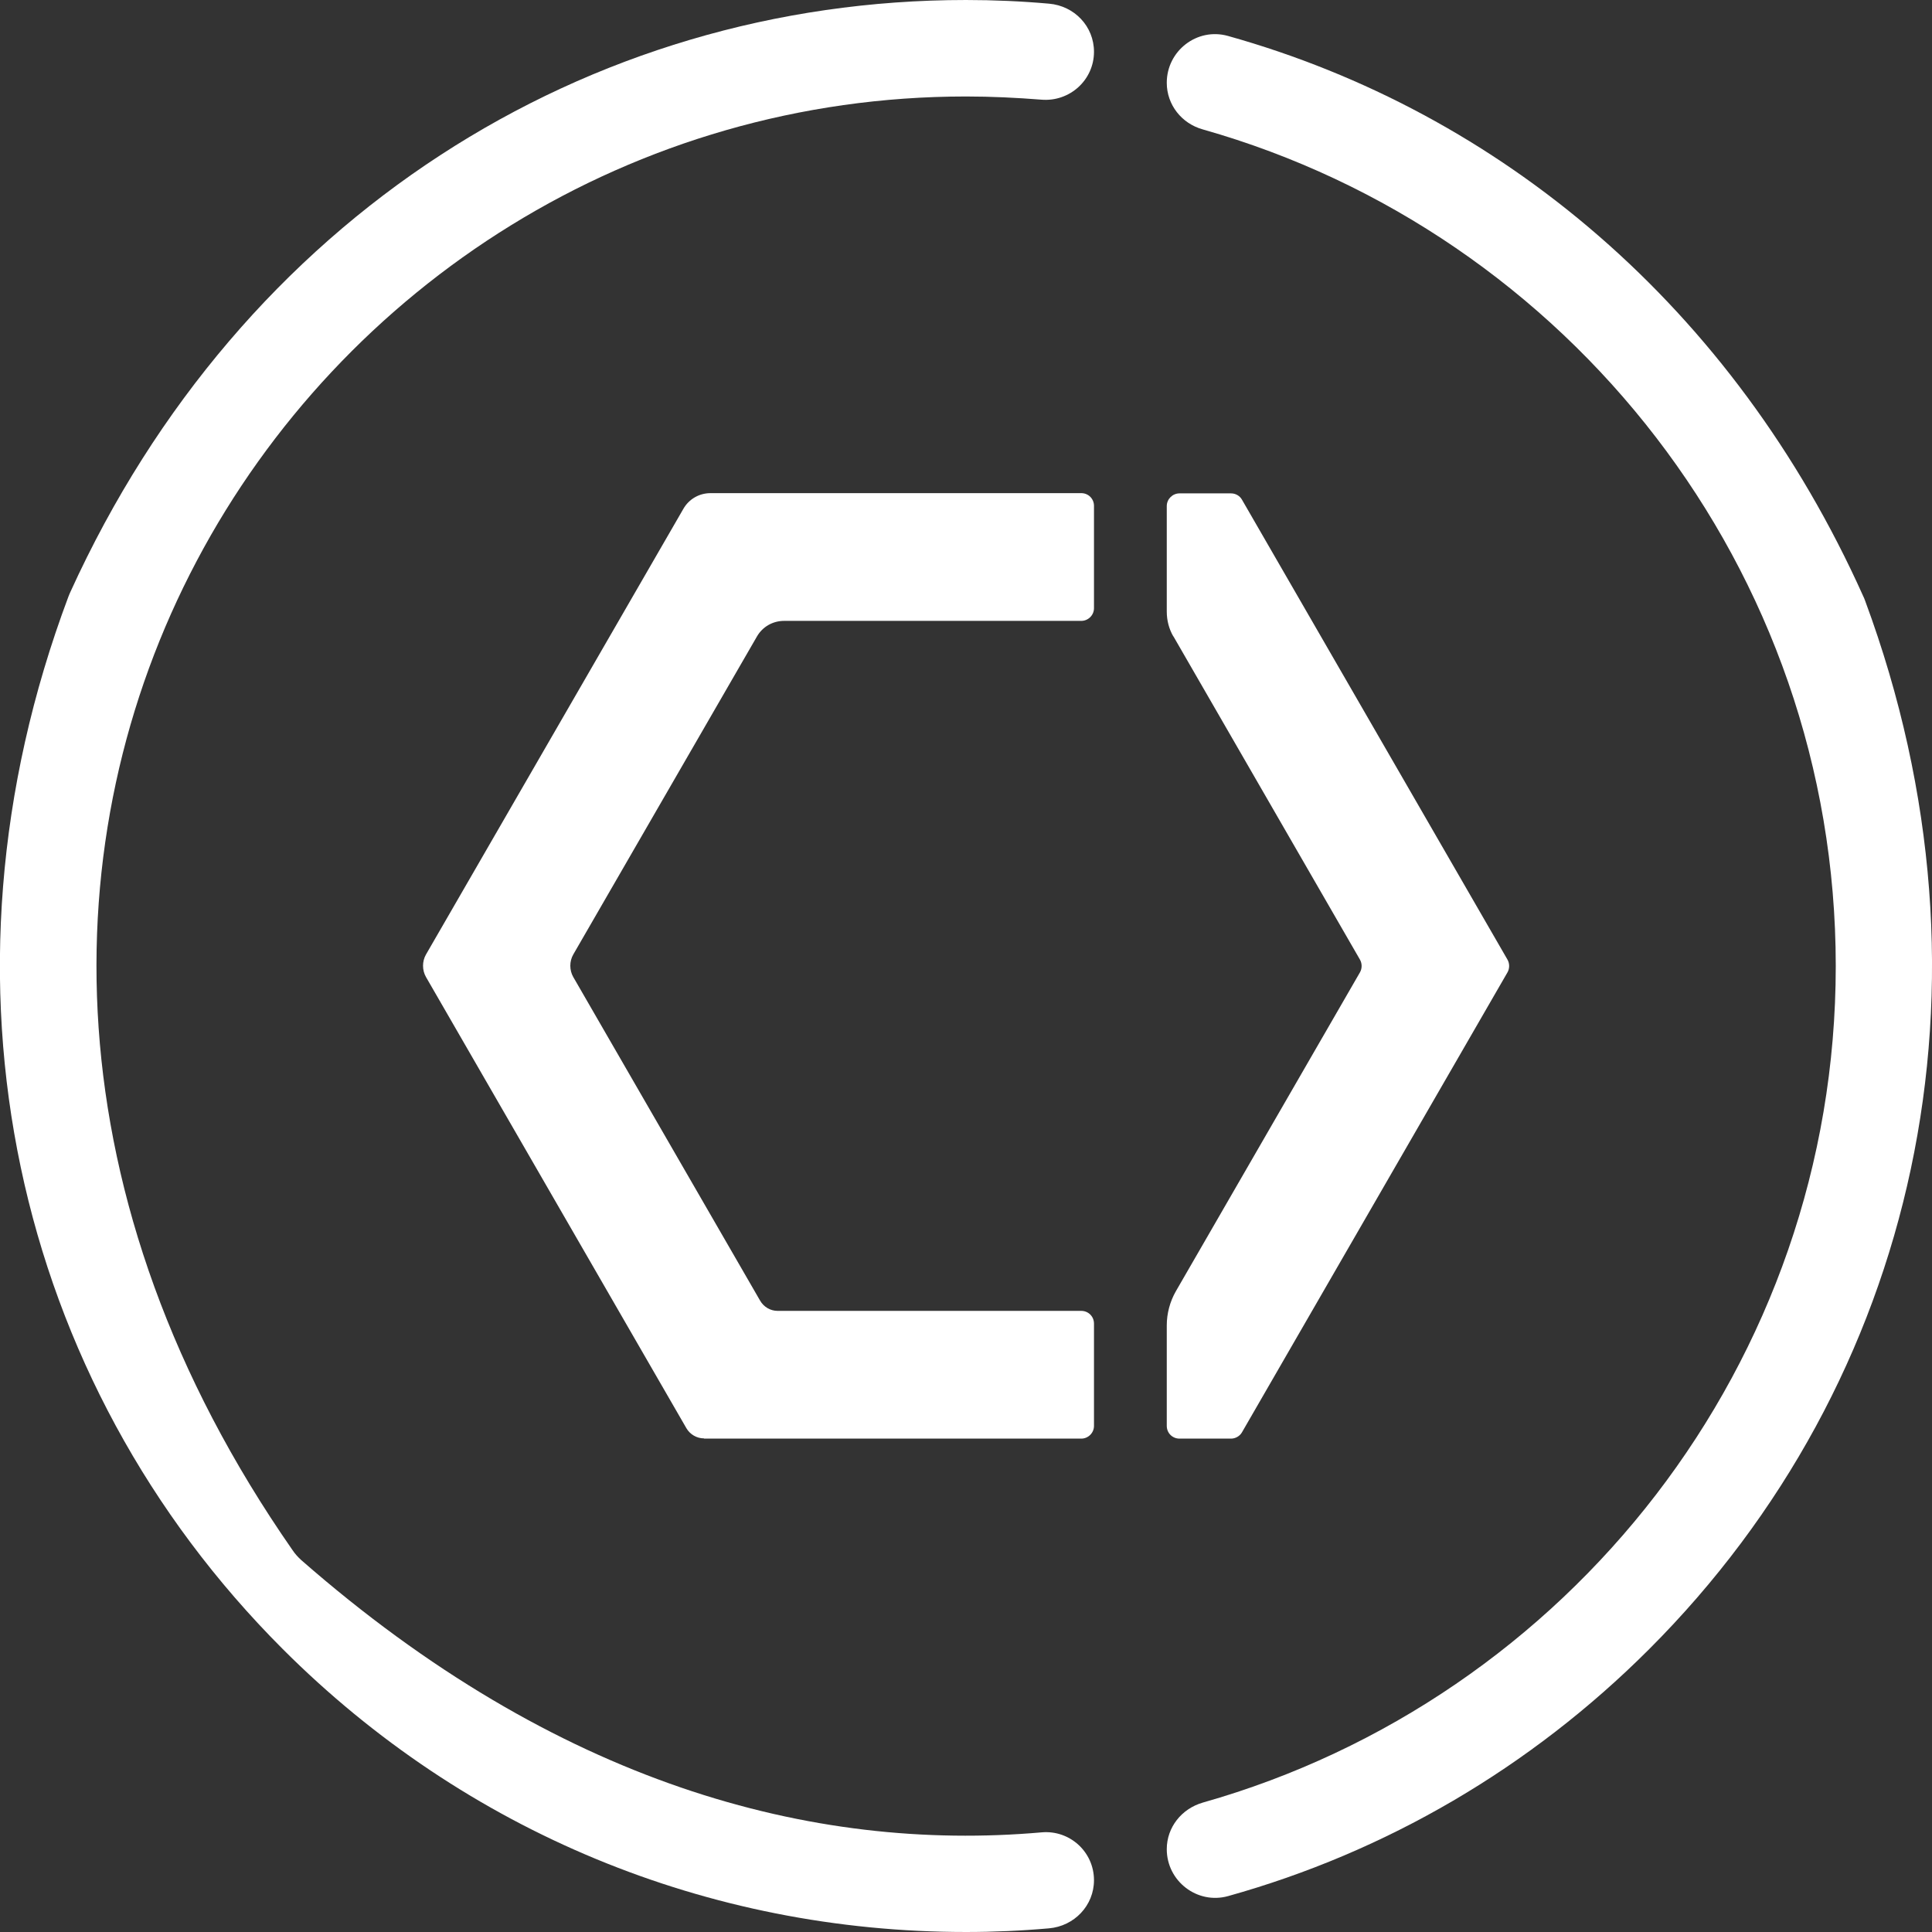
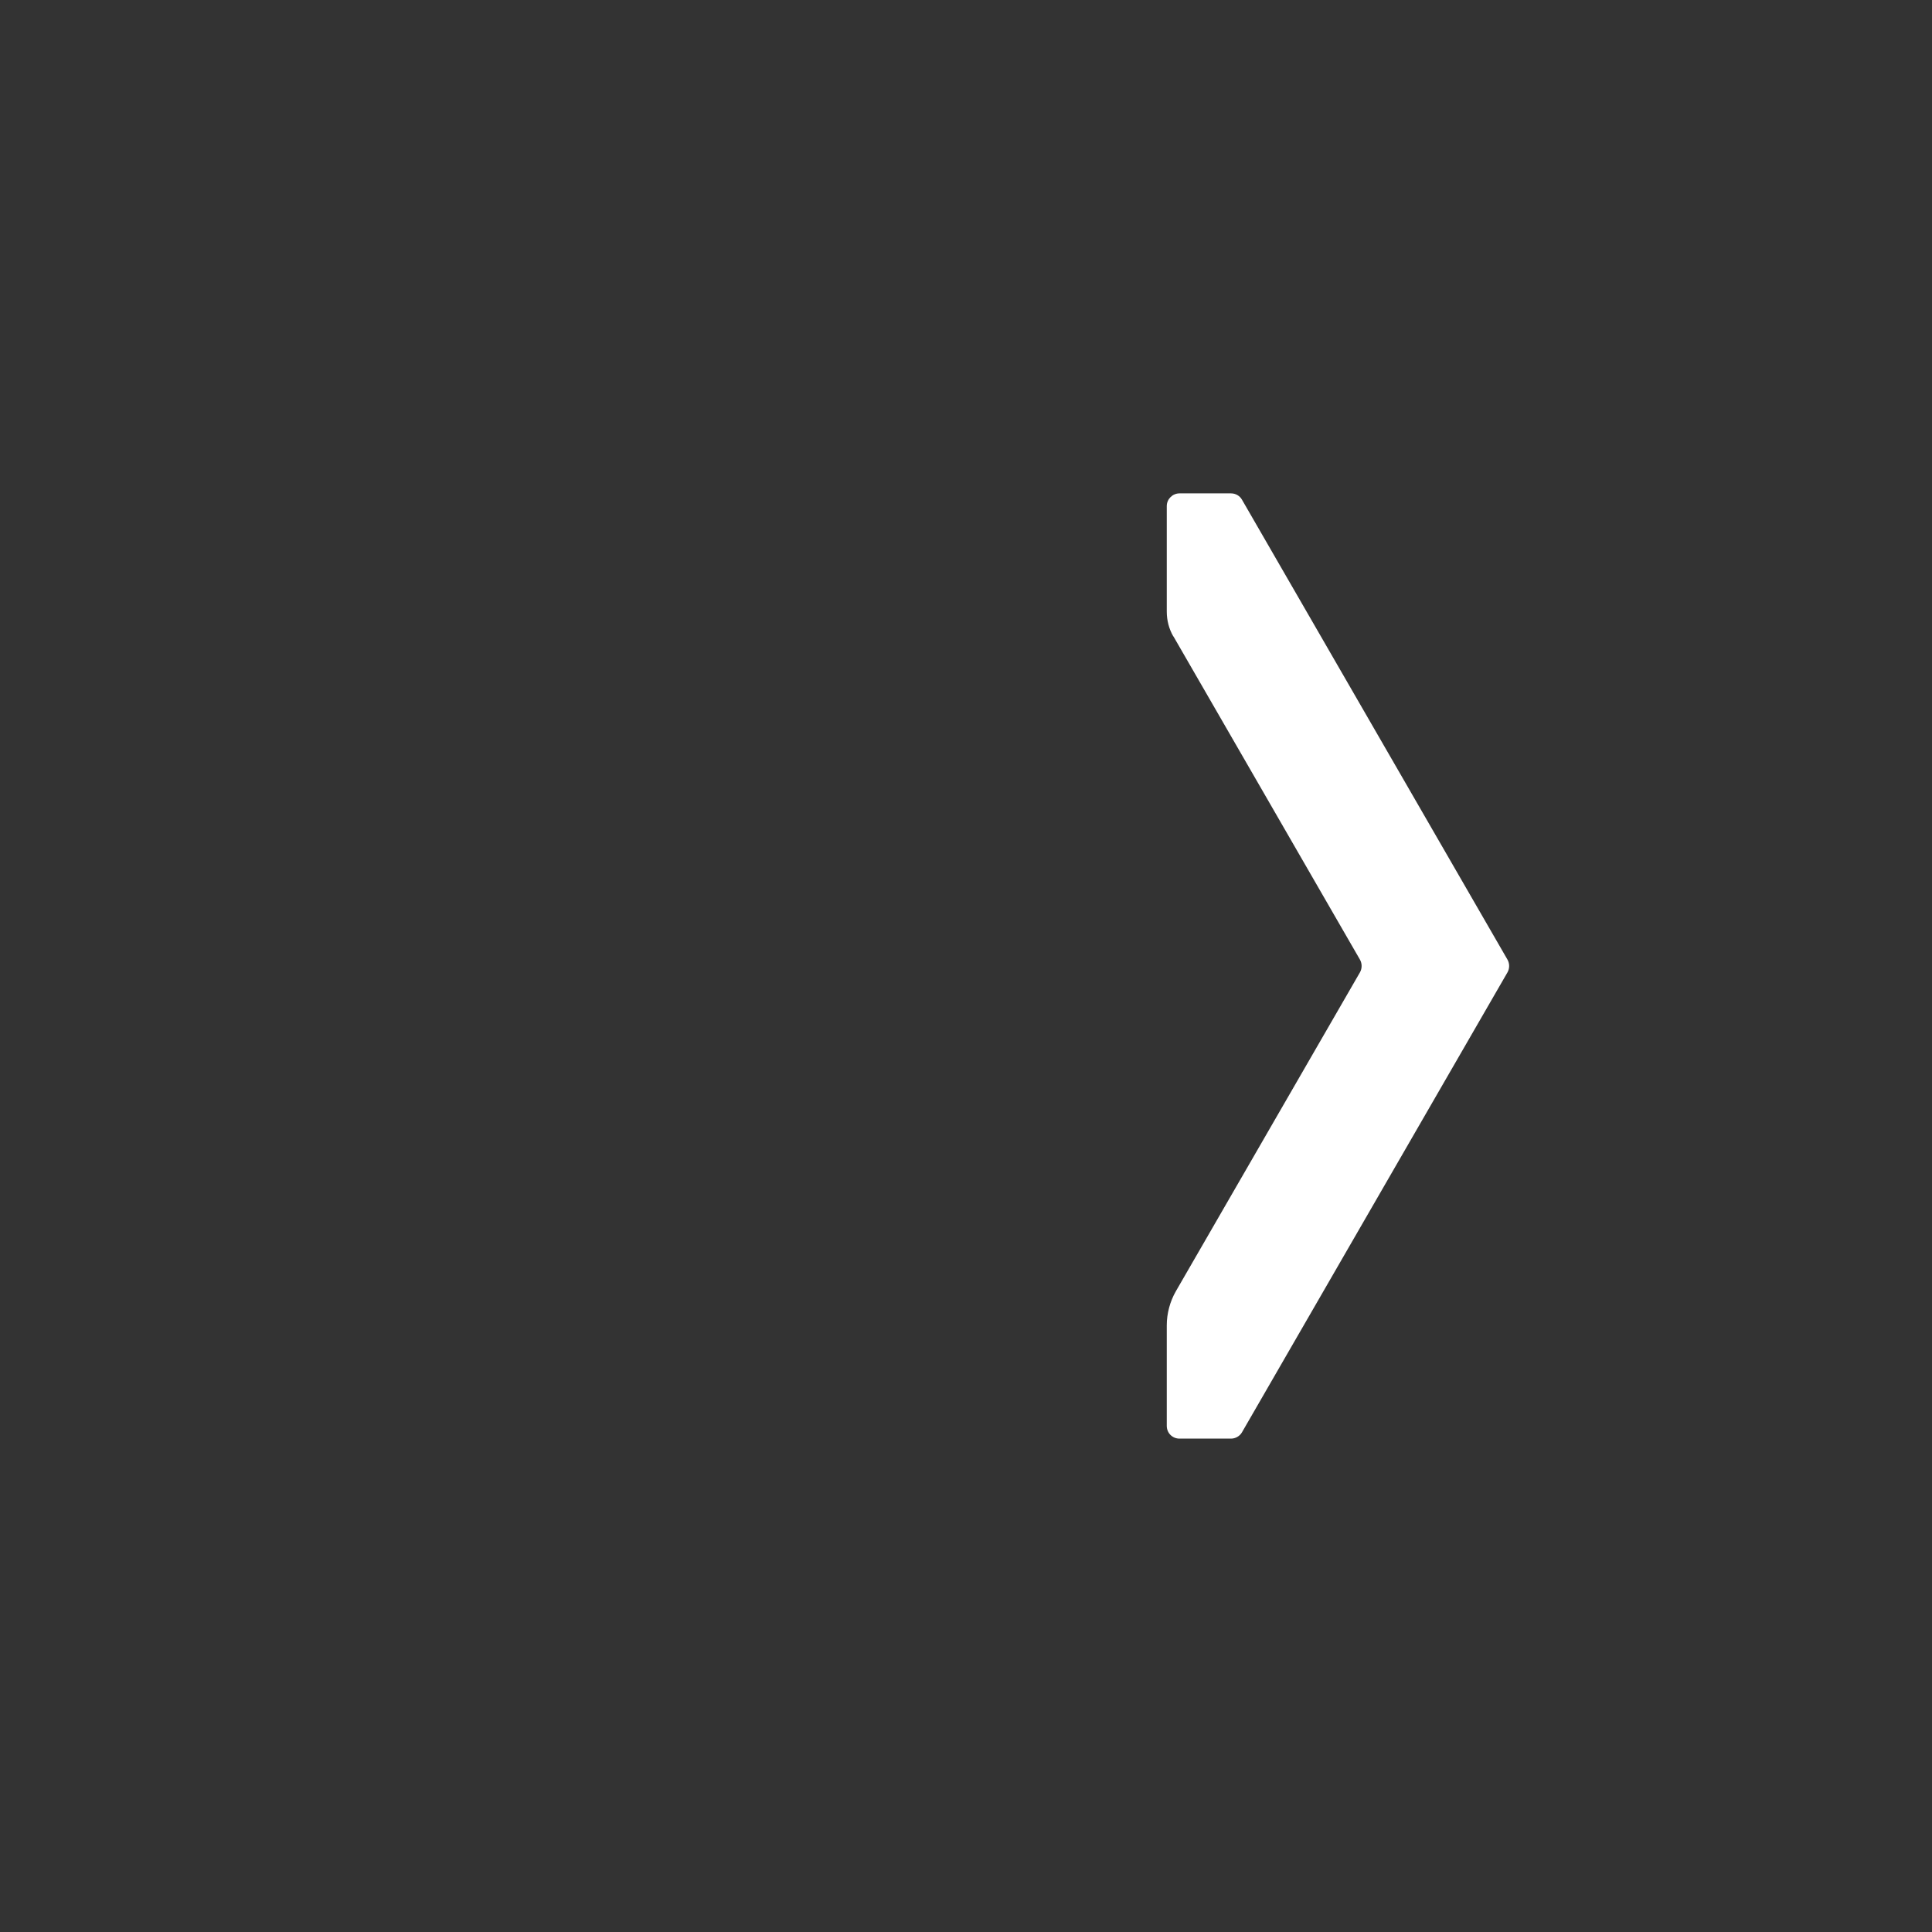
<svg xmlns="http://www.w3.org/2000/svg" id="Livello_2" viewBox="0 0 79.1 79.1">
  <rect x="0" y="0" width="79.1" height="79.1" fill="#333333" stroke="none" />
  <defs>
    <style>
      .cls-1 {
        fill: #fff;
      }
    </style>
  </defs>
  <g id="Livello_1-2" data-name="Livello_1">
    <g>
      <path class="cls-1" d="M48.04,26.05l7.64,13.24c.09.16.09.36,0,.52l-7.54,13.06c-.24.42-.37.91-.37,1.39v4.12c0,.29.23.52.52.52h2.11c.18,0,.36-.1.45-.26l10.87-18.83c.09-.16.09-.36,0-.52l-10.87-18.83c-.09-.16-.26-.26-.45-.26h-2.11c-.28,0-.52.23-.52.52v4.32c0,.36.09.71.27,1.02" />
-       <path class="cls-1" d="M28.83,58.9h15.44c.28,0,.52-.23.52-.52v-4.19c0-.29-.23-.52-.52-.52h-12.43c-.3,0-.57-.16-.72-.42l-7.65-13.25c-.16-.28-.16-.64,0-.92l7.52-13.02c.23-.4.65-.64,1.11-.64h12.17c.28,0,.52-.23.52-.52v-4.19c0-.29-.23-.52-.52-.52h-15.18c-.46,0-.88.24-1.11.64l-10.54,18.25c-.16.28-.16.64,0,.92l10.66,18.47c.15.26.43.42.72.42" />
-       <path class="cls-1" d="M42.65,75.02c-9.43.83-19.89-2.02-30.32-11.15-.13-.12-.25-.25-.35-.4C-7.96,34.82,12.26,3.95,39.55,3.95c1.04,0,2.07.05,3.08.13,1.16.1,2.16-.8,2.16-1.96,0-1.04-.8-1.88-1.84-1.97-1.13-.1-2.26-.15-3.4-.15C24.03,0,9.87,8.88,2.88,24.24c-.03.06-.05.12-.08.19-5.93,15.81-2.2,32.11,8.78,43.09,7.47,7.47,17.4,11.58,27.97,11.58,1.14,0,2.27-.05,3.4-.15,1.03-.09,1.84-.93,1.84-1.97h0c0-1.16-.99-2.06-2.14-1.96" />
-       <path class="cls-1" d="M76.28,24.4c-5.31-11.83-14.86-19.81-26.01-22.93-1.26-.35-2.5.61-2.5,1.92h0c0,.9.61,1.67,1.48,1.91,14.93,4.23,25.91,17.98,25.91,34.25s-10.98,30.02-25.91,34.25c-.87.25-1.48,1.01-1.48,1.91,0,1.31,1.25,2.27,2.51,1.92,6.45-1.8,12.37-5.24,17.24-10.11,10.94-10.94,14.68-27.17,8.84-42.93-.02-.06-.05-.13-.08-.19" />
    </g>
  </g>
</svg>